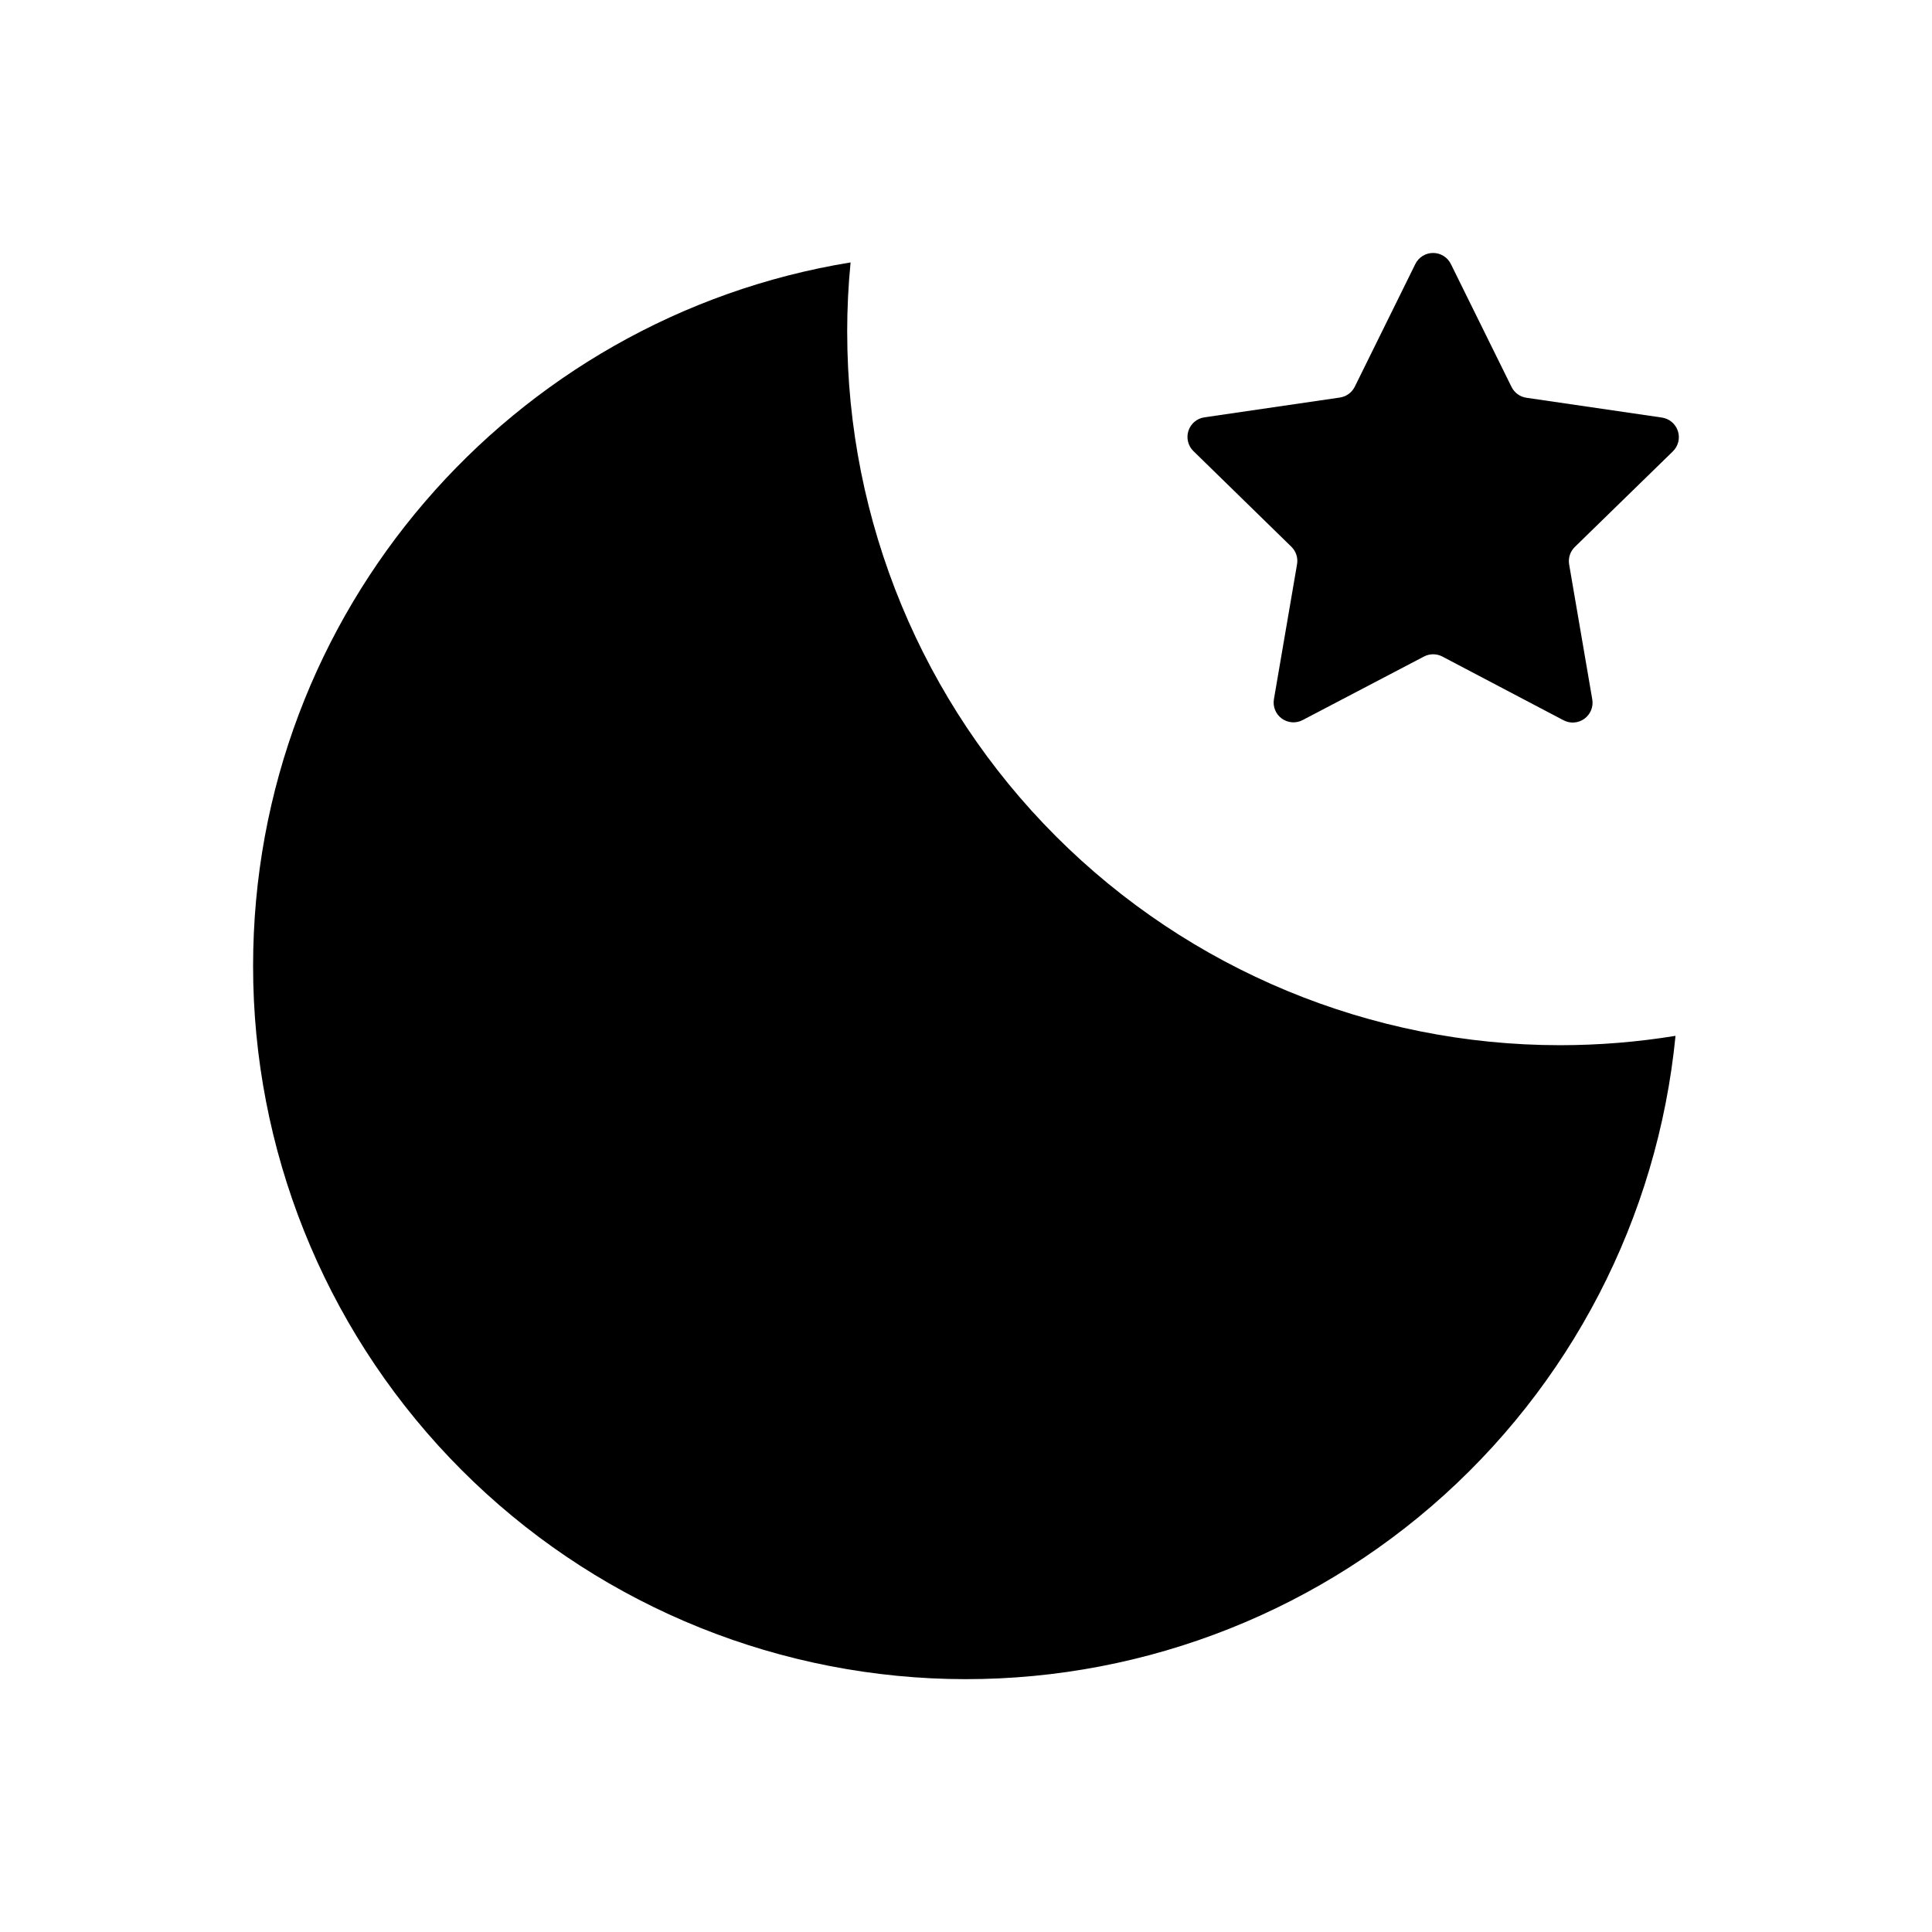
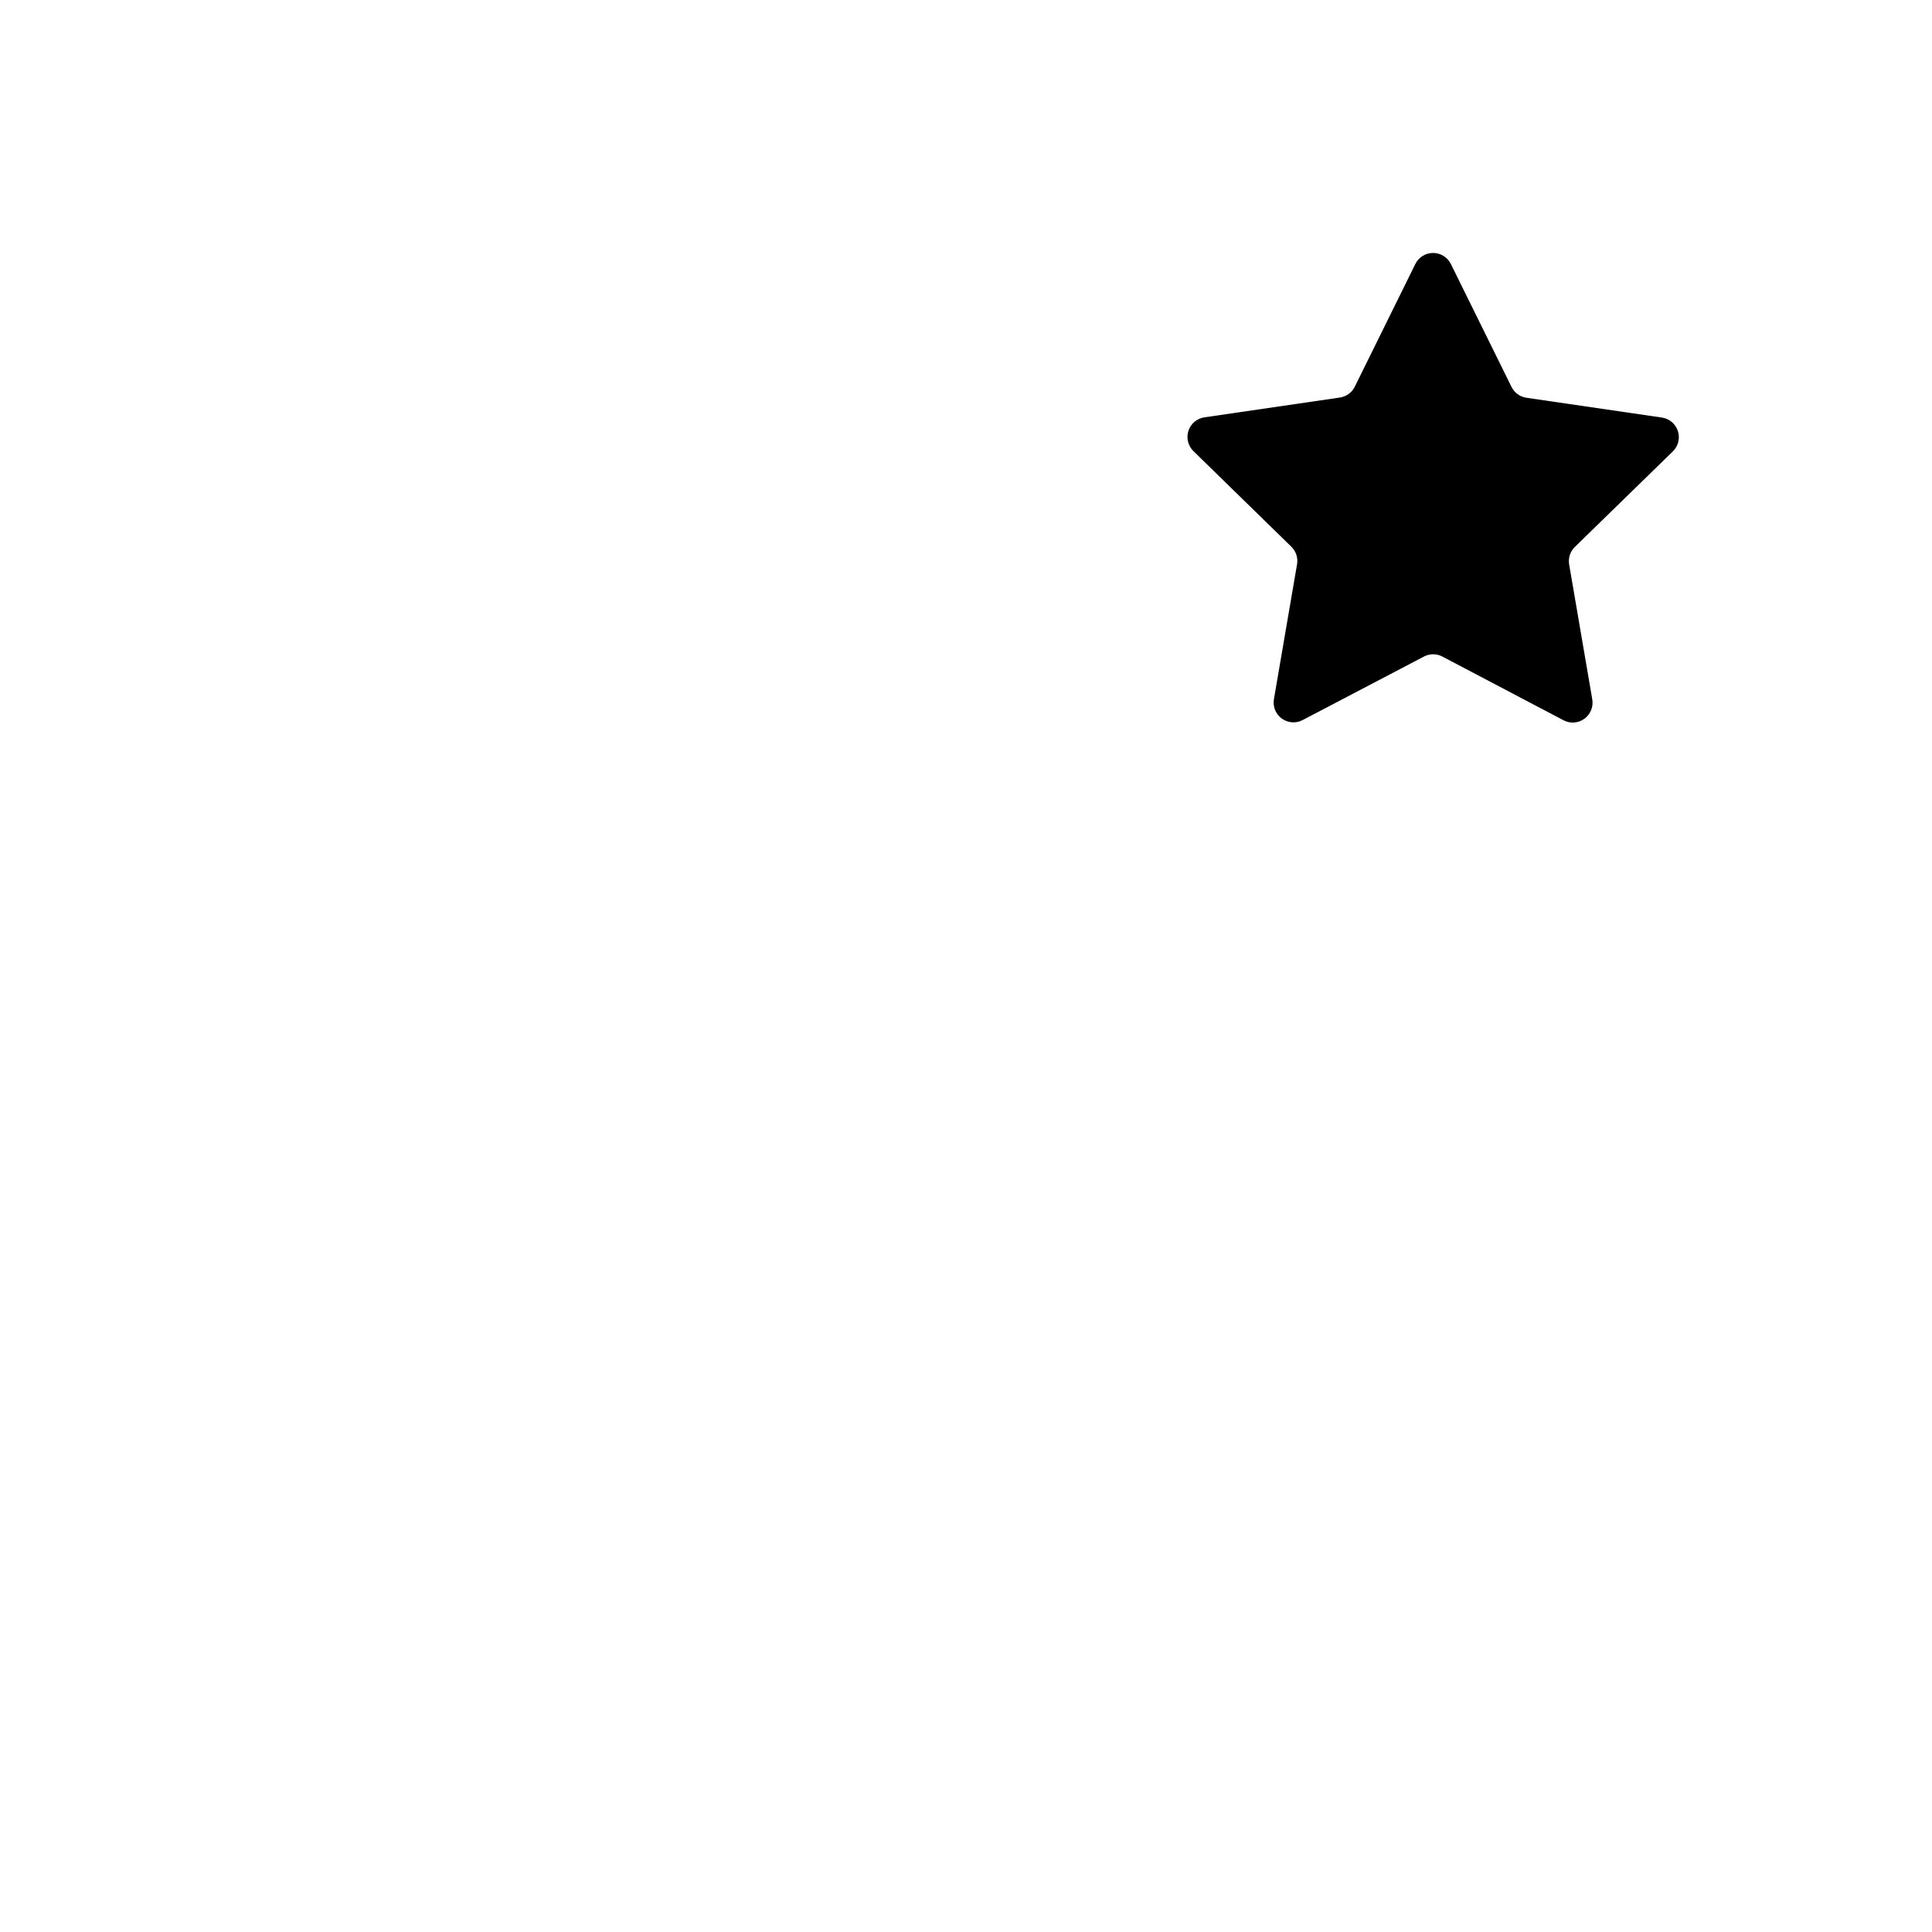
<svg xmlns="http://www.w3.org/2000/svg" fill="#000000" width="800px" height="800px" version="1.1" viewBox="144 144 512 512">
  <g>
    <path d="m528.51 214 16.059 32.539v-0.004c0.762 1.551 2.238 2.625 3.945 2.875l35.906 5.246 0.004 0.004c1.977 0.285 3.617 1.672 4.234 3.574 0.617 1.898 0.102 3.984-1.328 5.379l-25.977 25.328c-1.242 1.203-1.805 2.945-1.512 4.648l6.129 35.762c0.336 1.965-0.473 3.953-2.086 5.125-1.617 1.176-3.758 1.332-5.523 0.406l-32.117-16.887v-0.004c-1.527-0.801-3.356-0.801-4.883 0l-32.148 16.836c-1.77 0.926-3.906 0.77-5.523-0.402-1.613-1.172-2.422-3.16-2.086-5.129l6.129-35.762v0.004c0.293-1.707-0.273-3.445-1.512-4.652l-25.945-25.336c-1.43-1.395-1.945-3.481-1.328-5.383 0.617-1.898 2.258-3.285 4.234-3.57l35.906-5.246v-0.004c1.711-0.25 3.188-1.324 3.949-2.875l16.059-32.539c0.895-1.785 2.727-2.91 4.727-2.894 2 0.012 3.816 1.16 4.688 2.961z" />
-     <path d="m368.51 232.06c0-6.25 0.301-12.422 0.902-18.516-89.793 14.621-158.34 92.523-158.34 186.45-0.02 48.512 18.629 95.176 52.074 130.32 33.445 35.145 79.129 56.07 127.59 58.453 48.457 2.379 95.969-13.973 132.7-45.668 36.73-31.695 59.859-76.305 64.594-124.59-10.109 1.648-20.34 2.477-30.586 2.481-50.105 0-98.16-19.906-133.59-55.336-35.434-35.434-55.336-83.488-55.336-133.59z" />
  </g>
</svg>